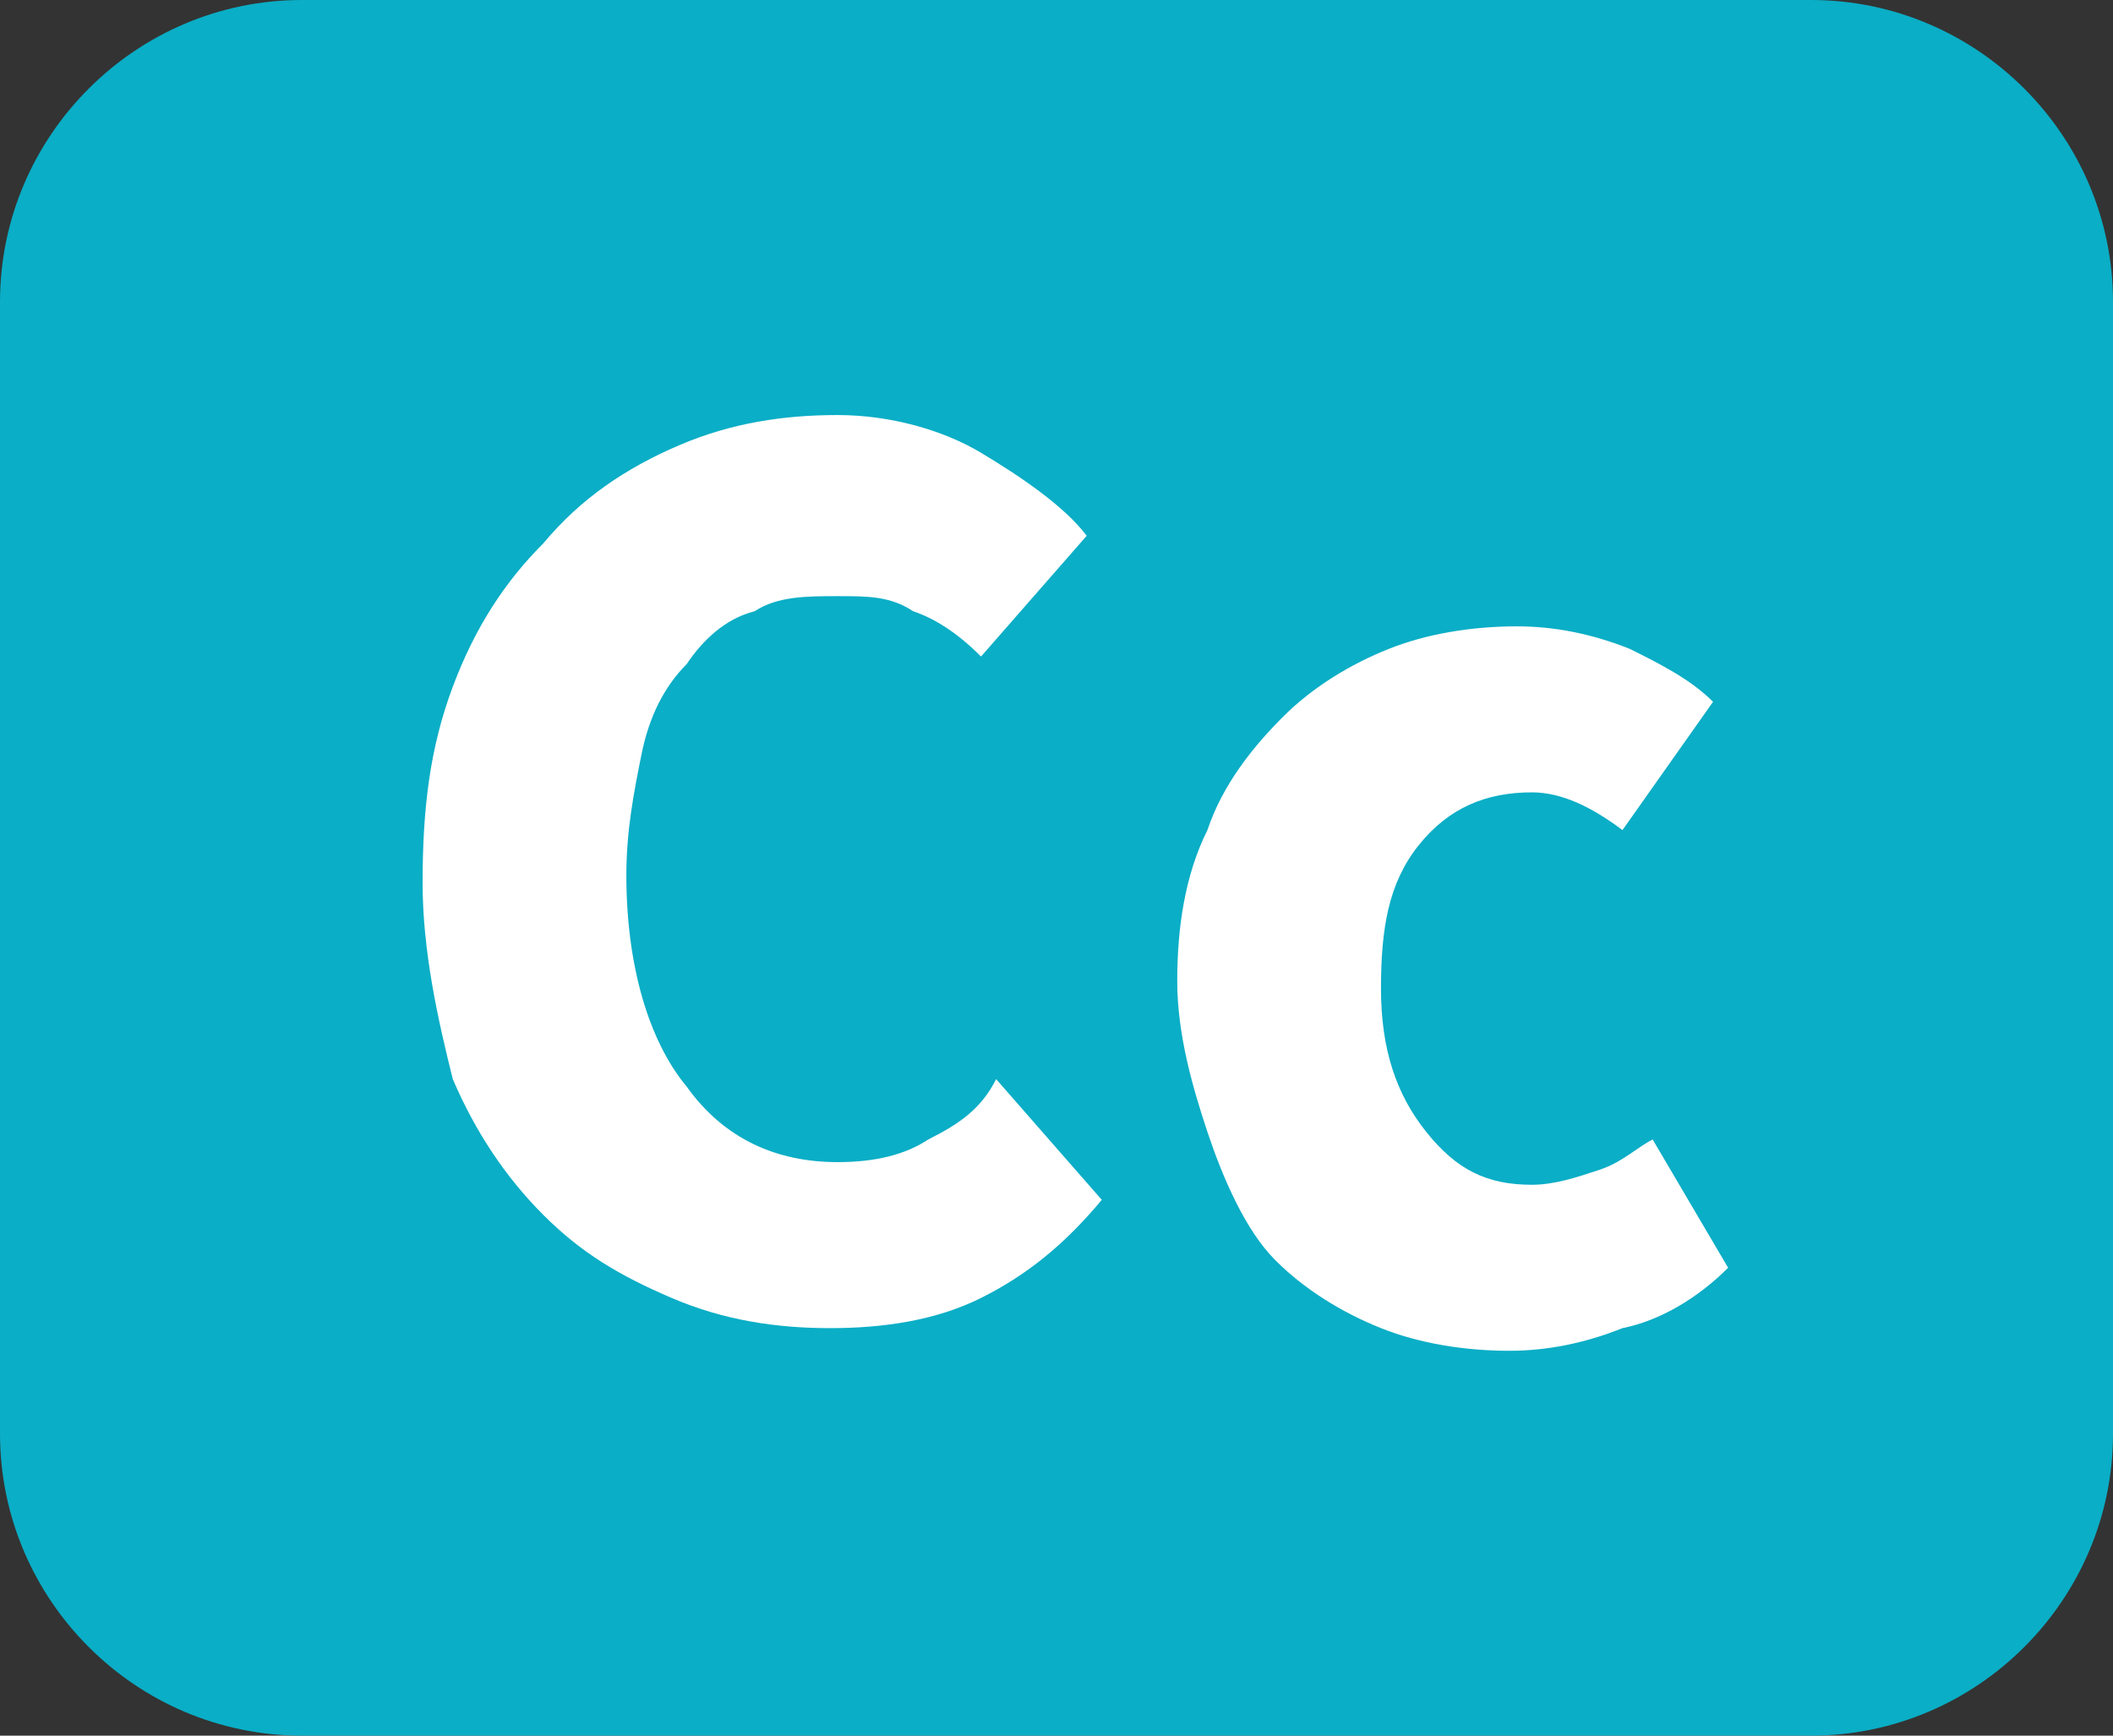
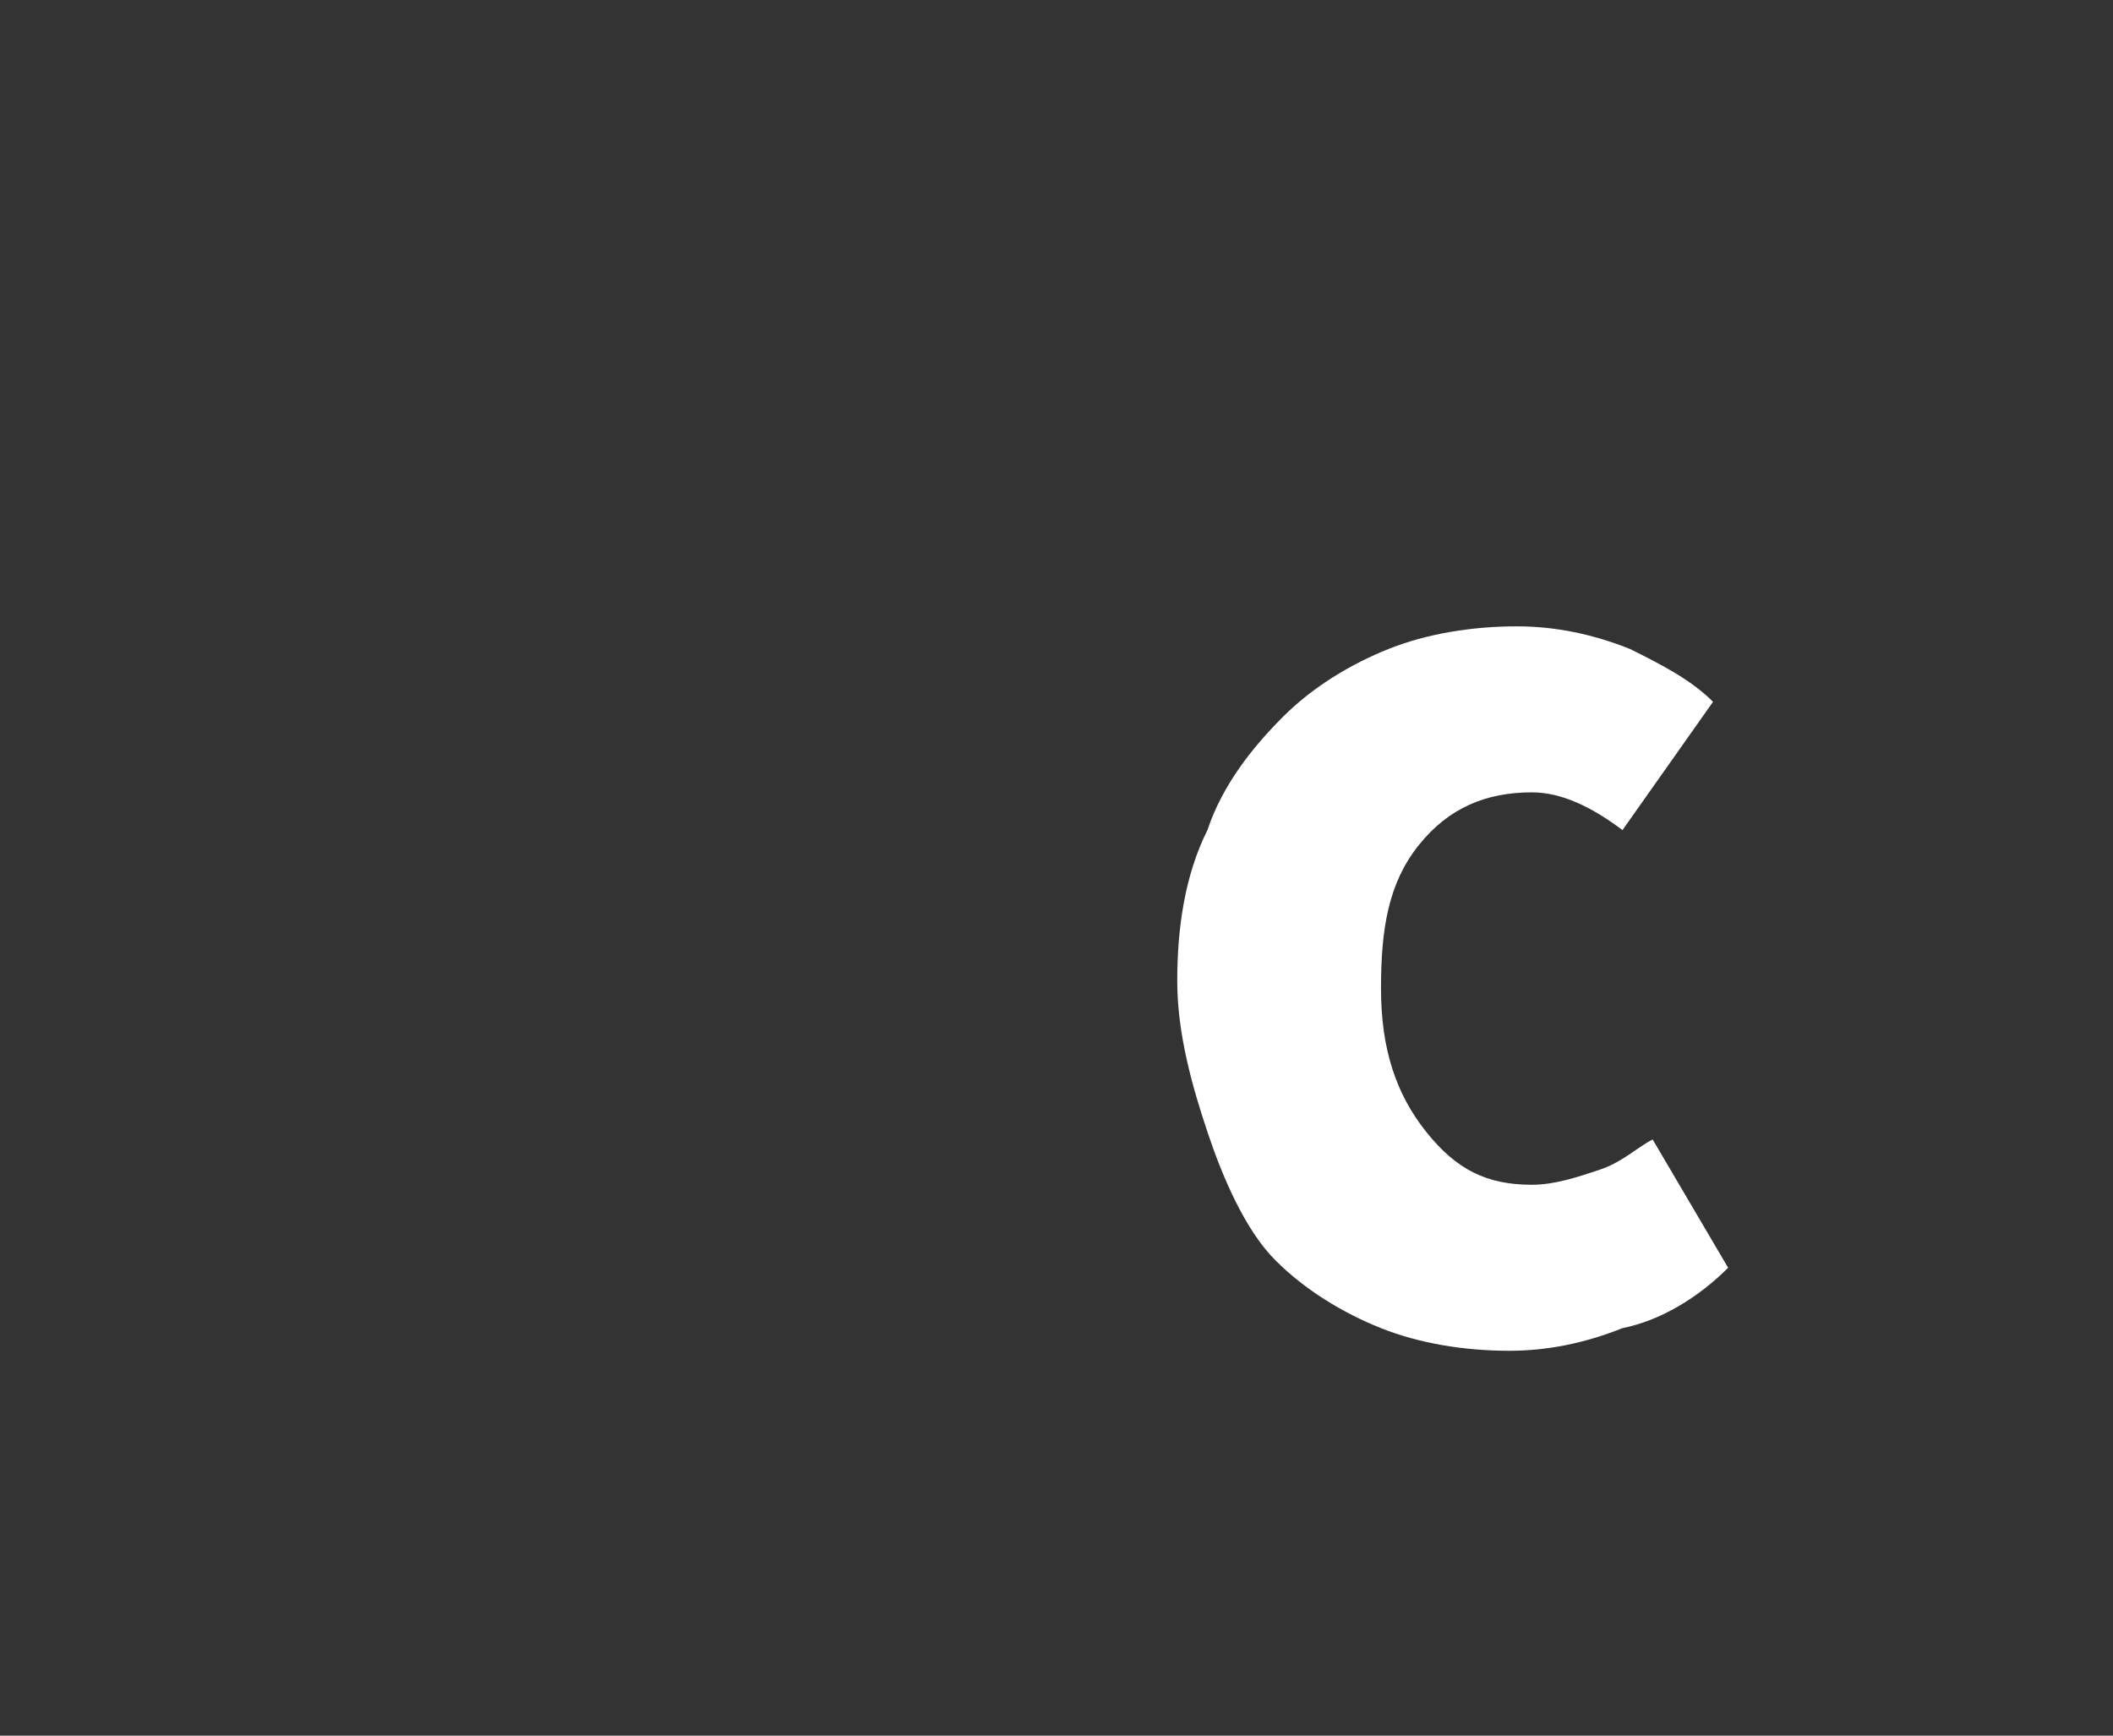
<svg xmlns="http://www.w3.org/2000/svg" version="1.1" id="Calque_1" x="0px" y="0px" viewBox="0 0 28 23" style="enable-background:new 0 0 28 23;" xml:space="preserve">
  <rect x="0" y="0" width="28" height="23" fill="#333333" stroke="none" />
  <style type="text/css">
	.st0{fill:#0AAEC6;}
	.st1{enable-background:new    ;}
	.st2{fill:#FFFFFF;}
</style>
-   <path class="st0" d="M4,0h20c2.2,0,4,1.8,4,4v15c0,2.2-1.8,4-4,4H4c-2.2,0-4-1.8-4-4V4C0,1.8,1.8,0,4,0z" />
  <g class="st1">
-     <path class="st2" d="M5.6,11.7c0-1,0.1-1.8,0.4-2.6c0.3-0.8,0.7-1.4,1.2-1.9C7.7,6.6,8.3,6.2,9,5.9c0.7-0.3,1.4-0.4,2.1-0.4   c0.7,0,1.4,0.2,1.9,0.5s1.1,0.7,1.4,1.1L13,8.7c-0.3-0.3-0.6-0.5-0.9-0.6c-0.3-0.2-0.6-0.2-1-0.2S10.3,7.9,10,8.1   C9.6,8.2,9.3,8.5,9.1,8.8C8.8,9.1,8.6,9.5,8.5,10c-0.1,0.5-0.2,1-0.2,1.6c0,1.2,0.3,2.2,0.8,2.8c0.5,0.7,1.2,1,2,1   c0.5,0,0.9-0.1,1.2-0.3c0.4-0.2,0.7-0.4,0.9-0.8l1.4,1.6c-0.5,0.6-1,1-1.6,1.3c-0.6,0.3-1.3,0.4-2,0.4c-0.7,0-1.4-0.1-2.1-0.4   c-0.7-0.3-1.2-0.6-1.7-1.1S6.3,15,6,14.3C5.8,13.5,5.6,12.6,5.6,11.7z" />
    <path class="st2" d="M15.6,13c0-0.7,0.1-1.4,0.4-2c0.2-0.6,0.6-1.1,1-1.5s0.9-0.7,1.4-0.9c0.5-0.2,1.1-0.3,1.7-0.3   c0.5,0,1,0.1,1.5,0.3C22,8.8,22.4,9,22.7,9.3L21.5,11c-0.4-0.3-0.8-0.5-1.2-0.5c-0.6,0-1.1,0.2-1.5,0.7c-0.4,0.5-0.5,1.1-0.5,1.9   c0,0.8,0.2,1.4,0.6,1.9c0.4,0.5,0.8,0.7,1.4,0.7c0.3,0,0.6-0.1,0.9-0.2c0.3-0.1,0.5-0.3,0.7-0.4l1,1.7c-0.4,0.4-0.9,0.7-1.4,0.8   c-0.5,0.2-1,0.3-1.5,0.3c-0.6,0-1.2-0.1-1.7-0.3c-0.5-0.2-1-0.5-1.4-0.9S16.2,15.6,16,15S15.6,13.7,15.6,13z" />
  </g>
</svg>